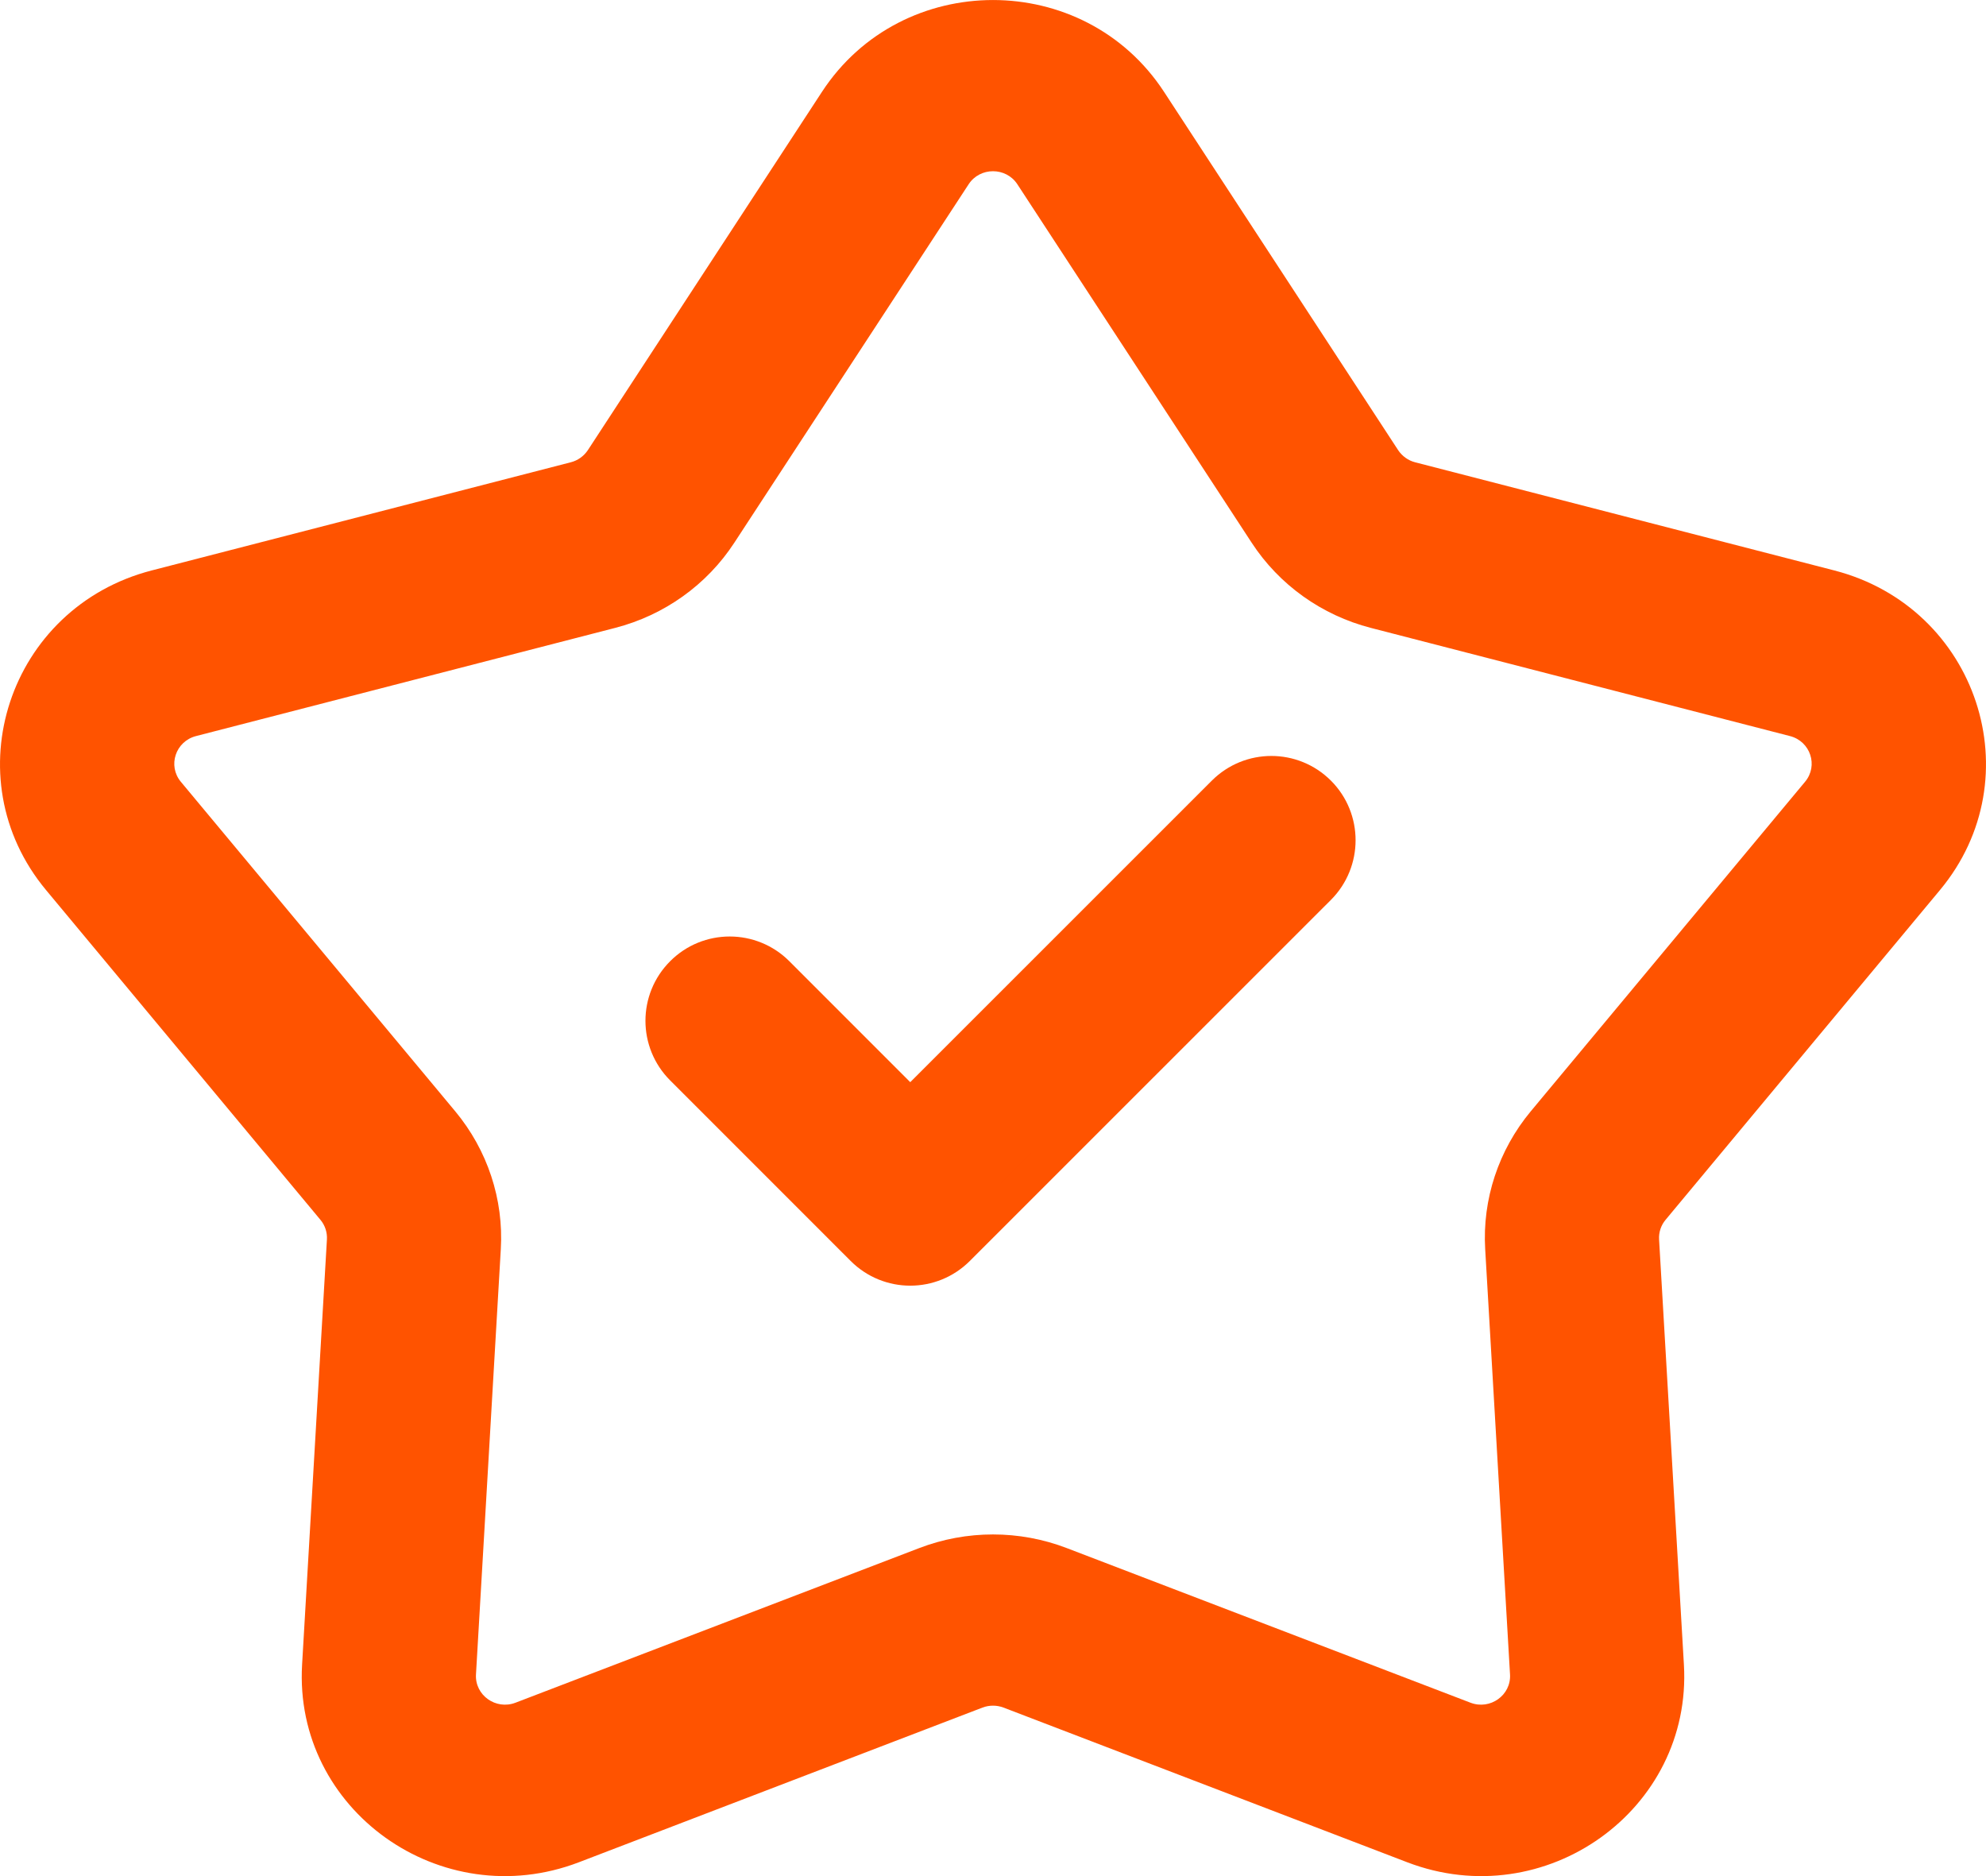
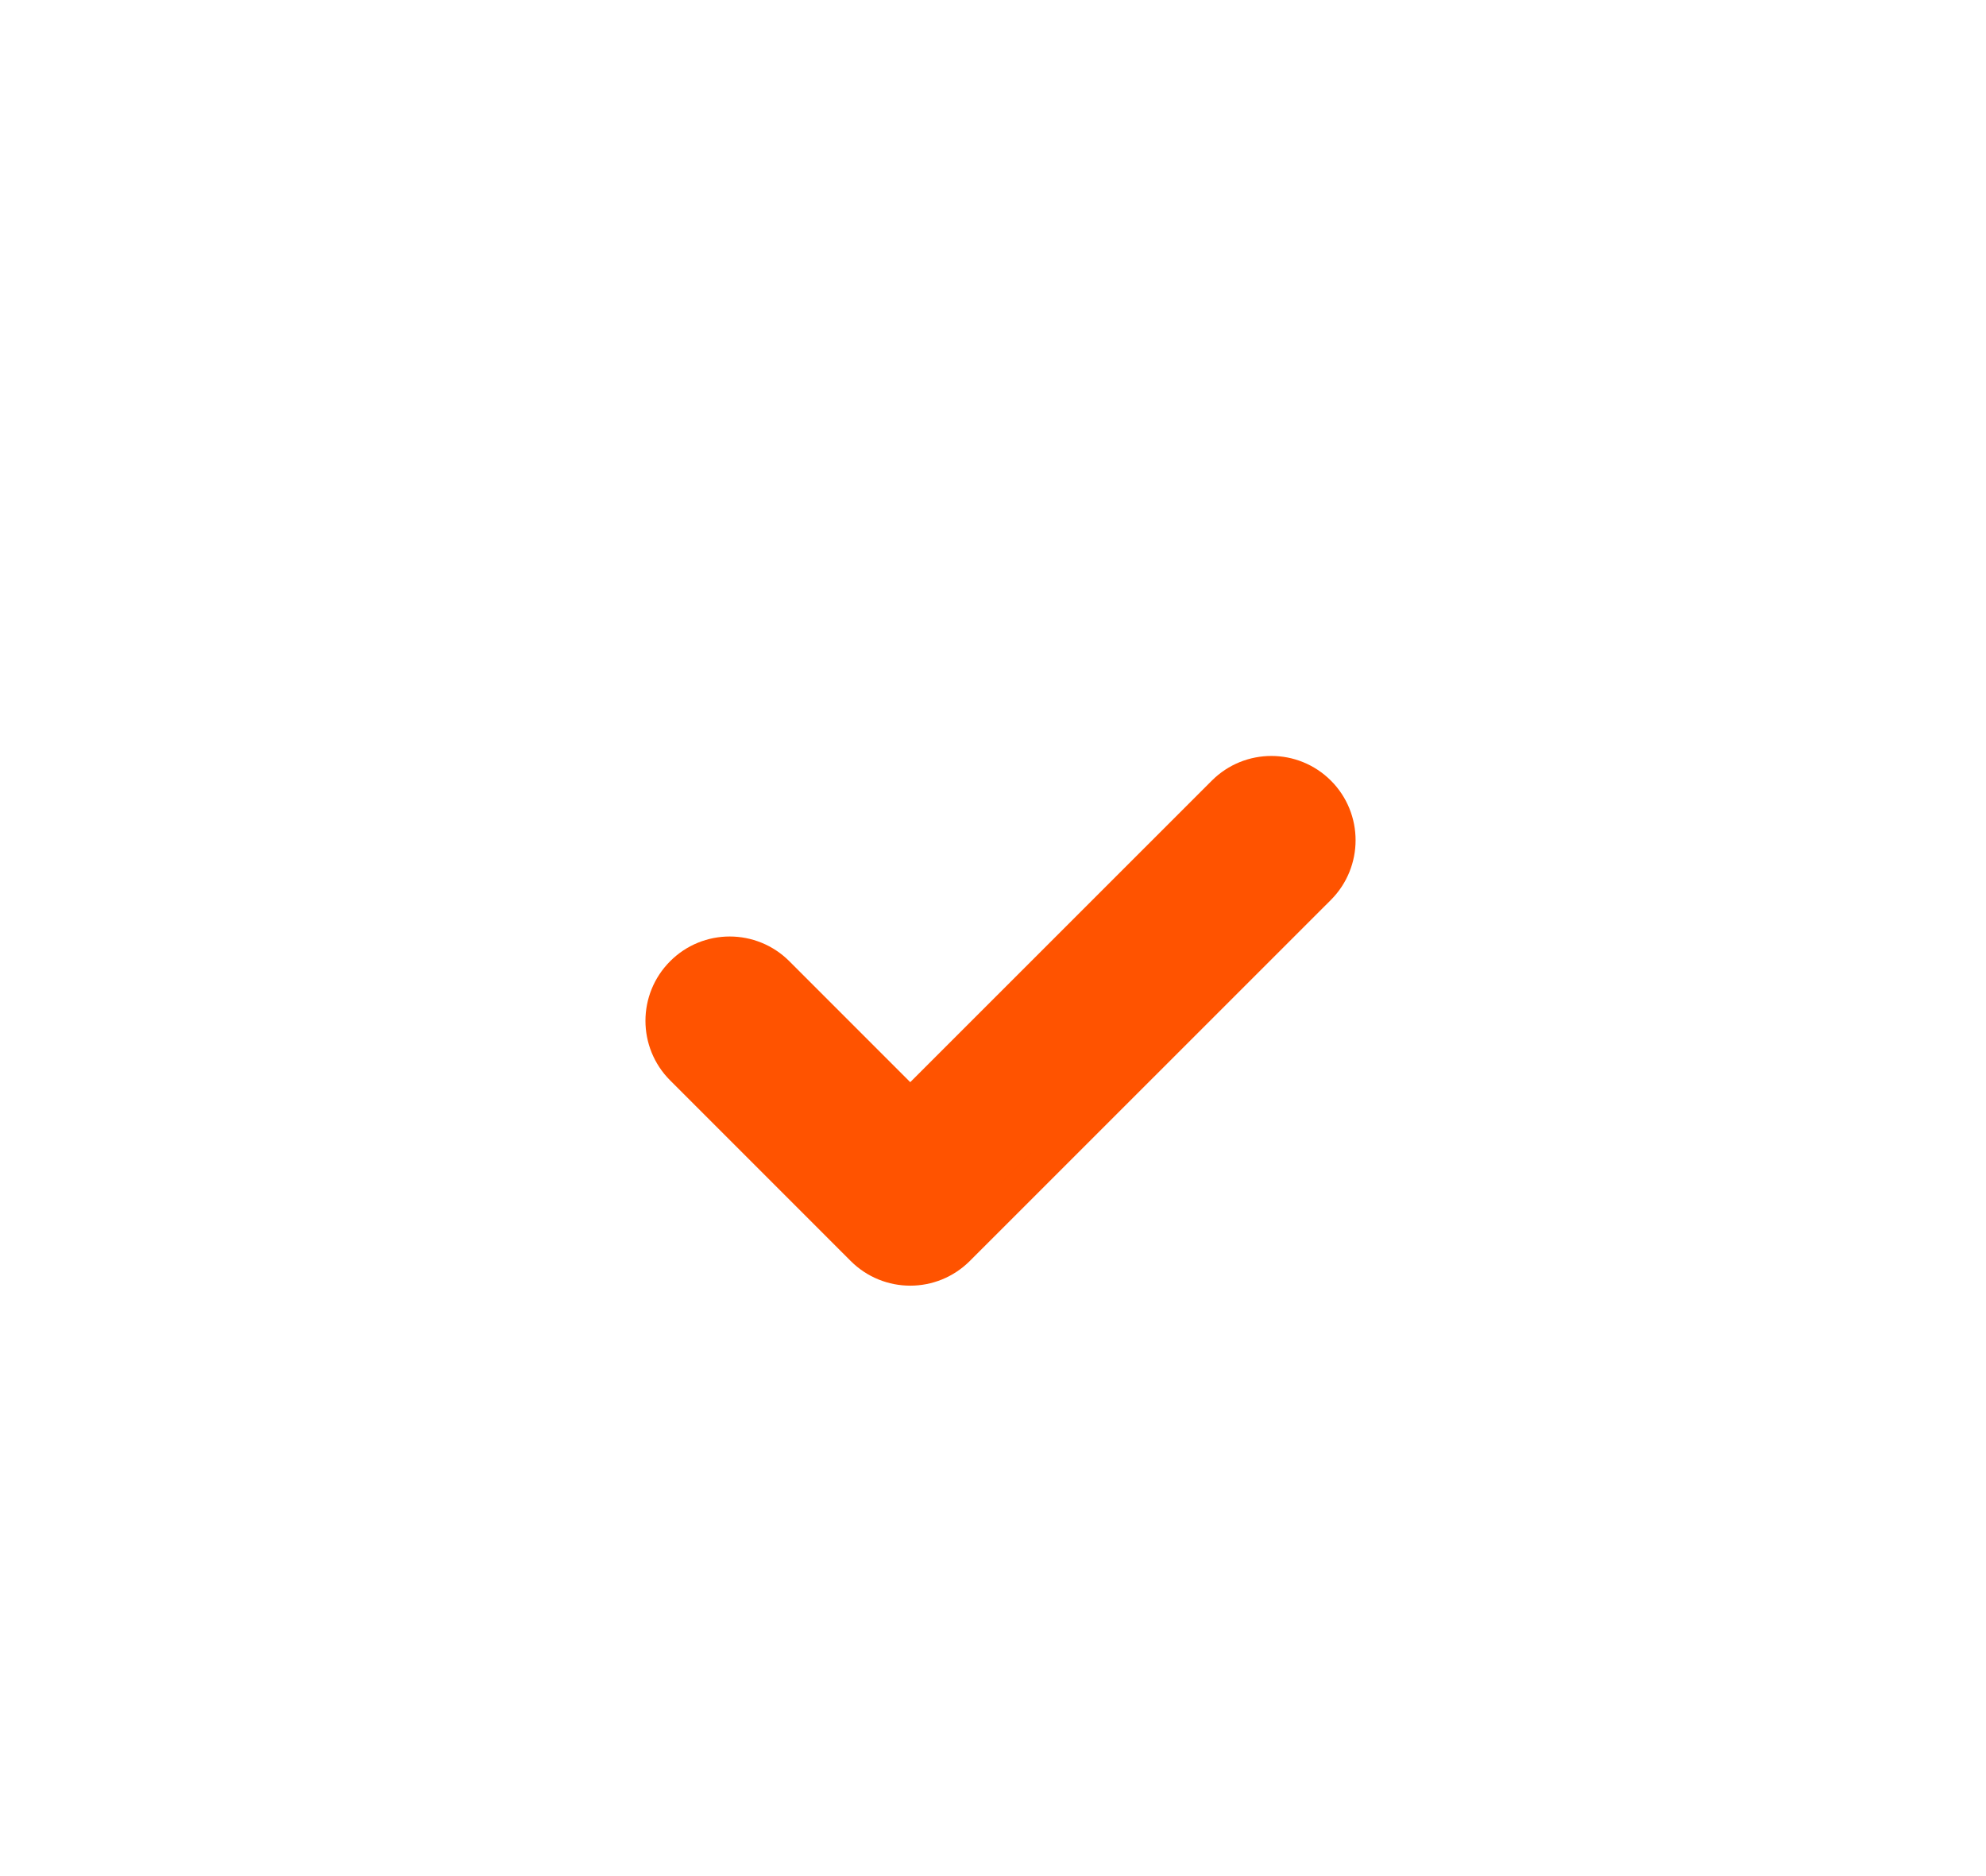
<svg xmlns="http://www.w3.org/2000/svg" width="18" height="17" viewBox="0 0 18 17" fill="none">
-   <path fill-rule="evenodd" clip-rule="evenodd" d="M7.45 0.832C8.175 -0.277 9.825 -0.277 10.55 0.832L12.672 4.079C12.708 4.133 12.763 4.173 12.826 4.189L16.625 5.169C17.922 5.504 18.432 7.046 17.582 8.066L15.096 11.053C15.054 11.103 15.033 11.167 15.037 11.232L15.262 15.084C15.339 16.4 14.004 17.353 12.755 16.875L9.095 15.473C9.034 15.45 8.966 15.45 8.905 15.473L5.246 16.875C3.996 17.353 2.661 16.4 2.738 15.084L2.963 11.232C2.967 11.167 2.946 11.103 2.904 11.053L0.418 8.066C-0.432 7.046 0.078 5.504 1.375 5.169L5.173 4.189C5.237 4.173 5.292 4.133 5.328 4.079L7.45 0.832ZM9.221 1.67C9.118 1.512 8.882 1.512 8.779 1.67L6.656 4.917C6.407 5.299 6.021 5.575 5.574 5.69L1.776 6.67C1.591 6.718 1.518 6.938 1.639 7.084L4.126 10.07C4.418 10.421 4.566 10.868 4.539 11.32L4.314 15.173C4.303 15.361 4.494 15.497 4.672 15.429L8.331 14.028C8.761 13.863 9.239 13.863 9.669 14.028L13.328 15.429C13.506 15.497 13.697 15.361 13.686 15.173L13.461 11.32C13.434 10.868 13.582 10.421 13.874 10.07L16.36 7.084C16.482 6.938 16.409 6.718 16.224 6.67L12.426 5.69C11.979 5.575 11.593 5.299 11.344 4.917L9.221 1.67Z" fill="#FF5300" />
  <path fill-rule="evenodd" clip-rule="evenodd" d="M11.957 7.18C12.196 7.419 12.196 7.808 11.957 8.048L8.684 11.32C8.444 11.56 8.056 11.56 7.816 11.32L6.18 9.684C5.94 9.444 5.94 9.056 6.18 8.816C6.419 8.576 6.808 8.576 7.048 8.816L8.25 10.018L11.089 7.18C11.329 6.94 11.717 6.94 11.957 7.18Z" fill="#FF5300" stroke="#FF5300" stroke-width="0.3" />
</svg>